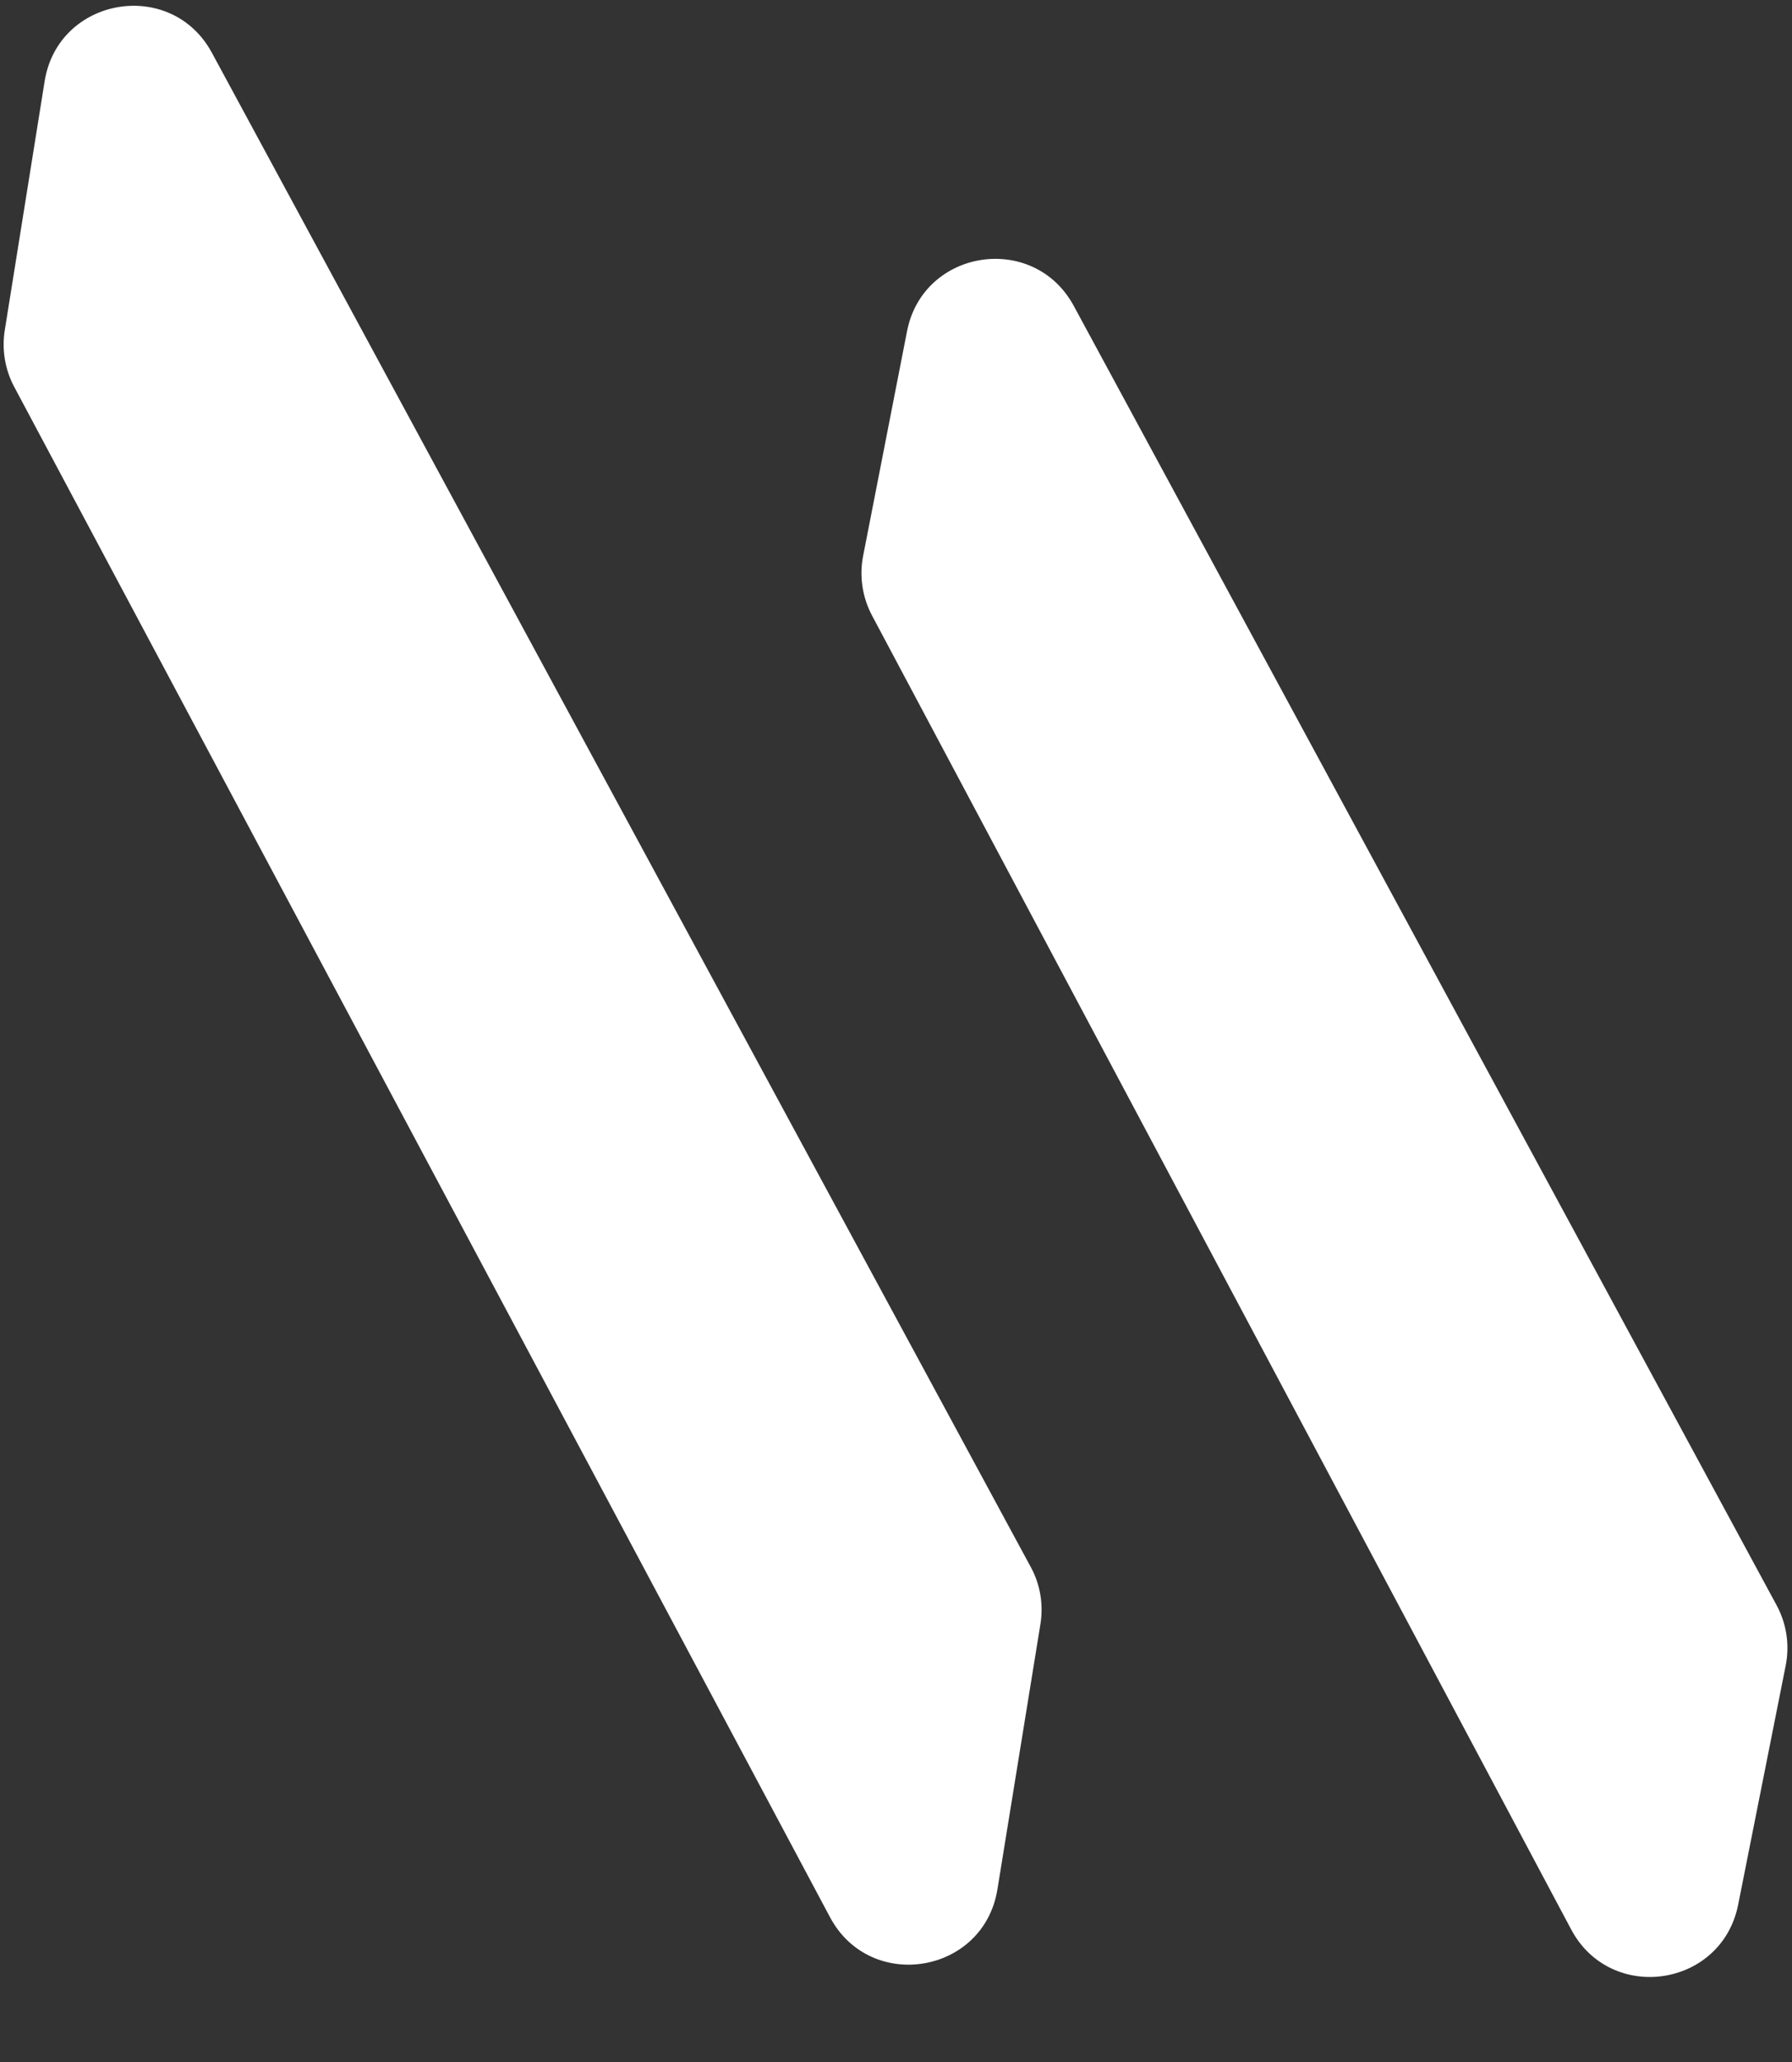
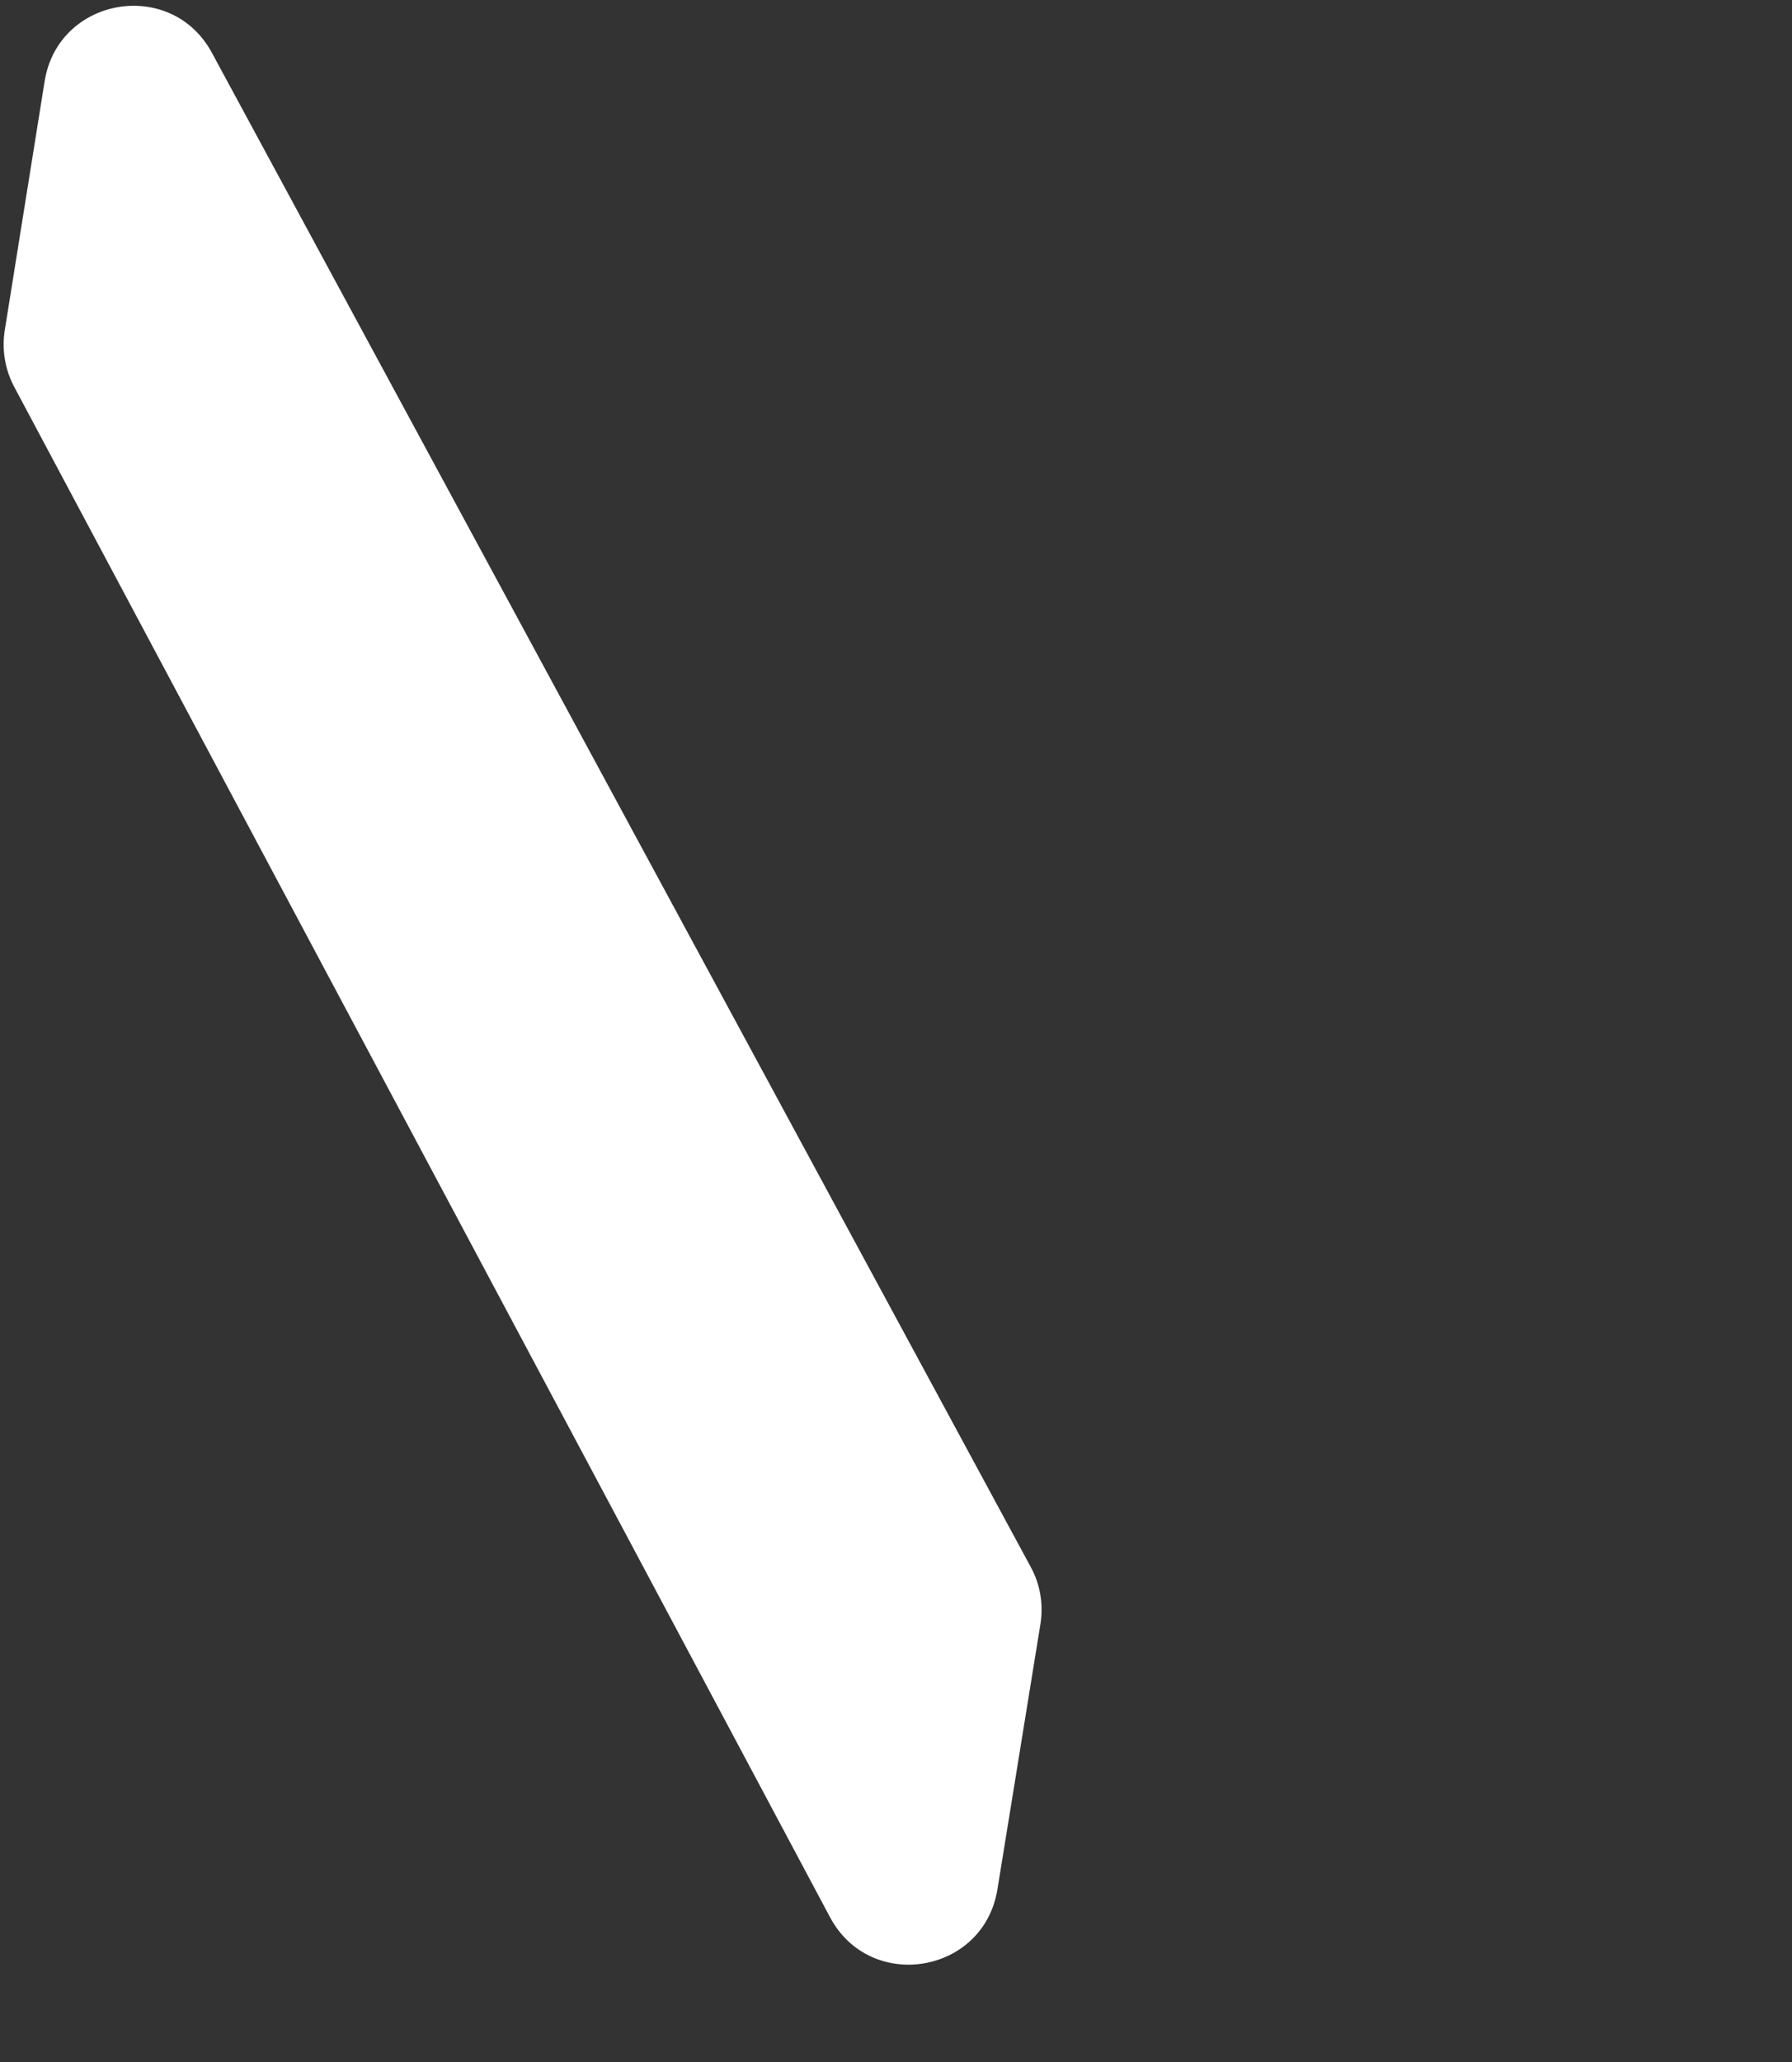
<svg xmlns="http://www.w3.org/2000/svg" width="20" height="23" viewBox="0 0 20 23" fill="none">
  <rect x="0" y="0" width="20" height="23" fill="#333333" stroke="none" />
  <path d="M0.158 4.314C0.056 4.122 0.019 3.901 0.053 3.685L0.498 0.907C0.649 -0.036 1.911 -0.251 2.365 0.589L11.504 17.479C11.61 17.673 11.647 17.896 11.612 18.115L11.132 21.074C10.979 22.019 9.713 22.229 9.263 21.384L0.158 4.314Z" fill="white" />
-   <path d="M9.731 6.863C9.624 6.66 9.589 6.426 9.633 6.201L10.123 3.695C10.303 2.775 11.537 2.587 11.984 3.412L19.828 17.905C19.939 18.11 19.975 18.347 19.93 18.576L19.399 21.246C19.215 22.168 17.977 22.351 17.535 21.521L9.731 6.863Z" fill="white" />
</svg>